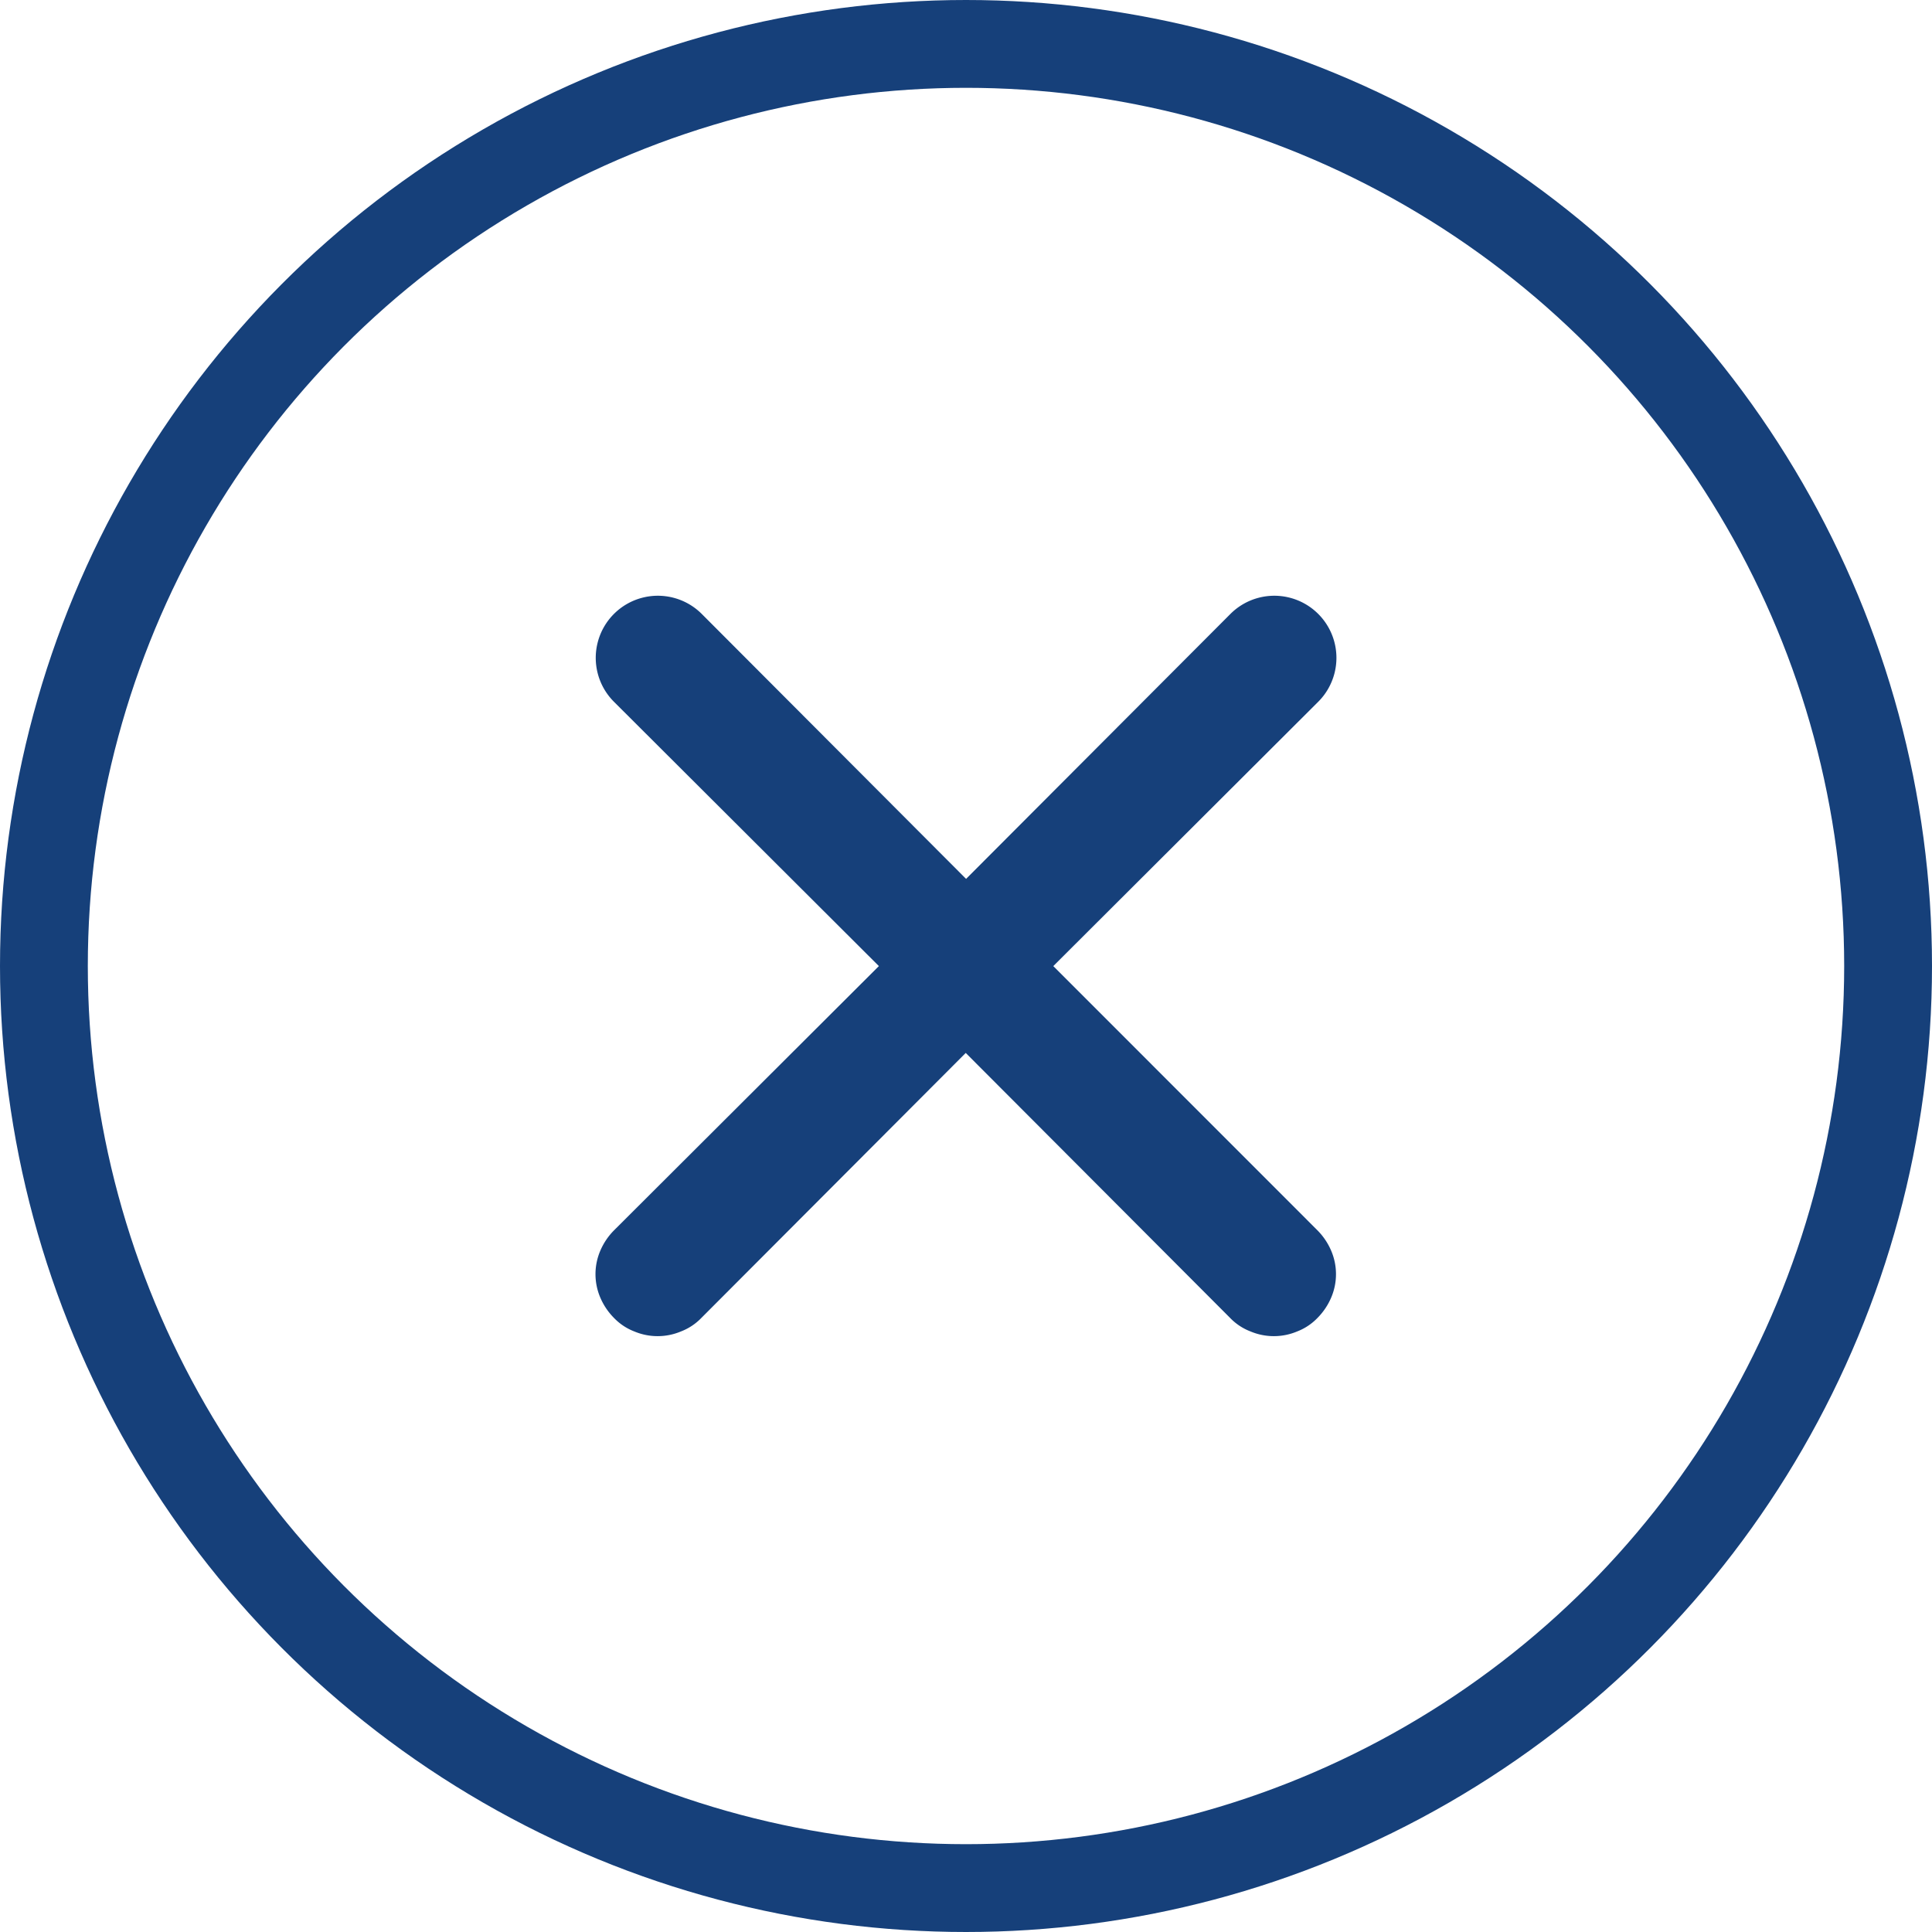
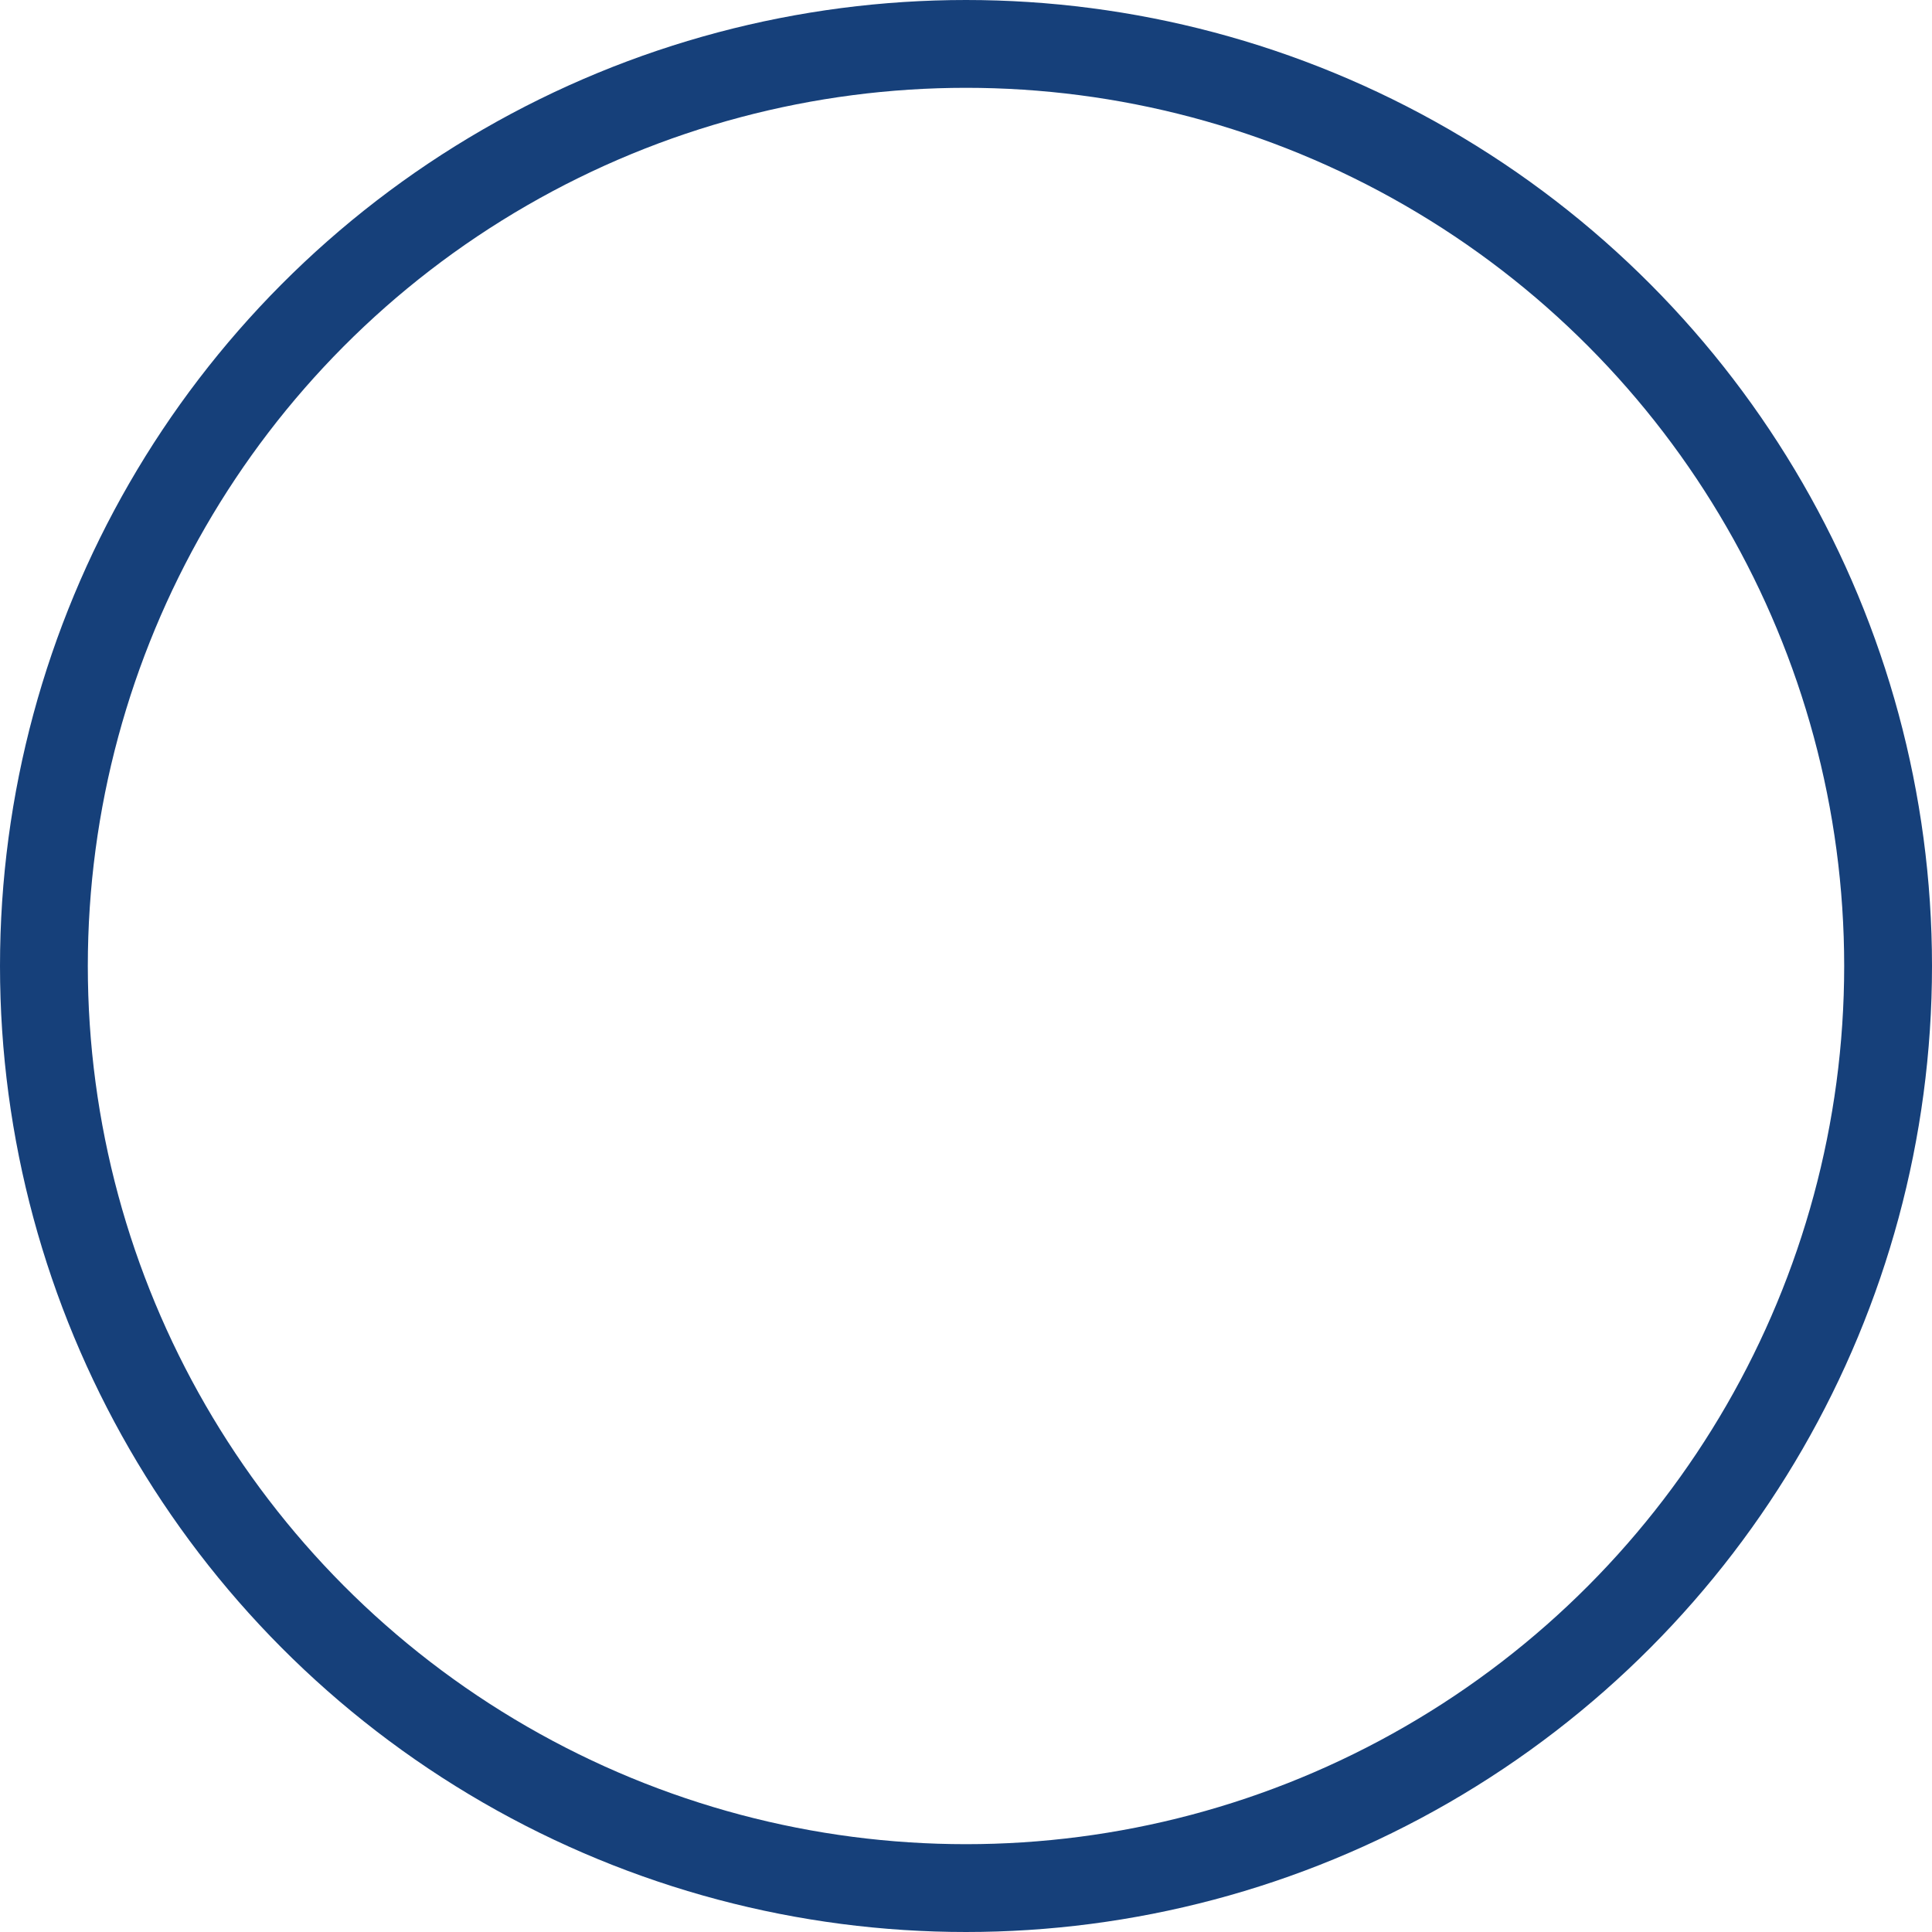
<svg xmlns="http://www.w3.org/2000/svg" width="22" height="22" viewBox="0 0 22 22">
  <g id="Group_10" data-name="Group 10" transform="translate(-1126.673 -208.673)">
    <circle id="Ellipse_1" data-name="Ellipse 1" cx="10.5" cy="10.5" r="10.5" transform="translate(1127.173 209.173)" fill="none" stroke="#16407a" stroke-width="1" />
-     <path id="Path_4" data-name="Path 4" d="M1141.2,222.209l3.017-3.01a.7.7,0,0,0-1-1l-3.01,3.017-3.01-3.017a.7.7,0,0,0-1,1l3.017,3.01-3.017,3.01a.742.742,0,0,0-.154.228.678.678,0,0,0,0,.54.742.742,0,0,0,.154.228.64.64,0,0,0,.231.154.685.685,0,0,0,.533,0,.64.64,0,0,0,.232-.154l3.01-3.017,3.01,3.017a.64.64,0,0,0,.232.154.685.685,0,0,0,.533,0,.64.64,0,0,0,.231-.154.742.742,0,0,0,.154-.228.678.678,0,0,0,0-.54.742.742,0,0,0-.154-.228Z" transform="translate(-2.533 -2.535)" fill="#16407a" />
  </g>
</svg>